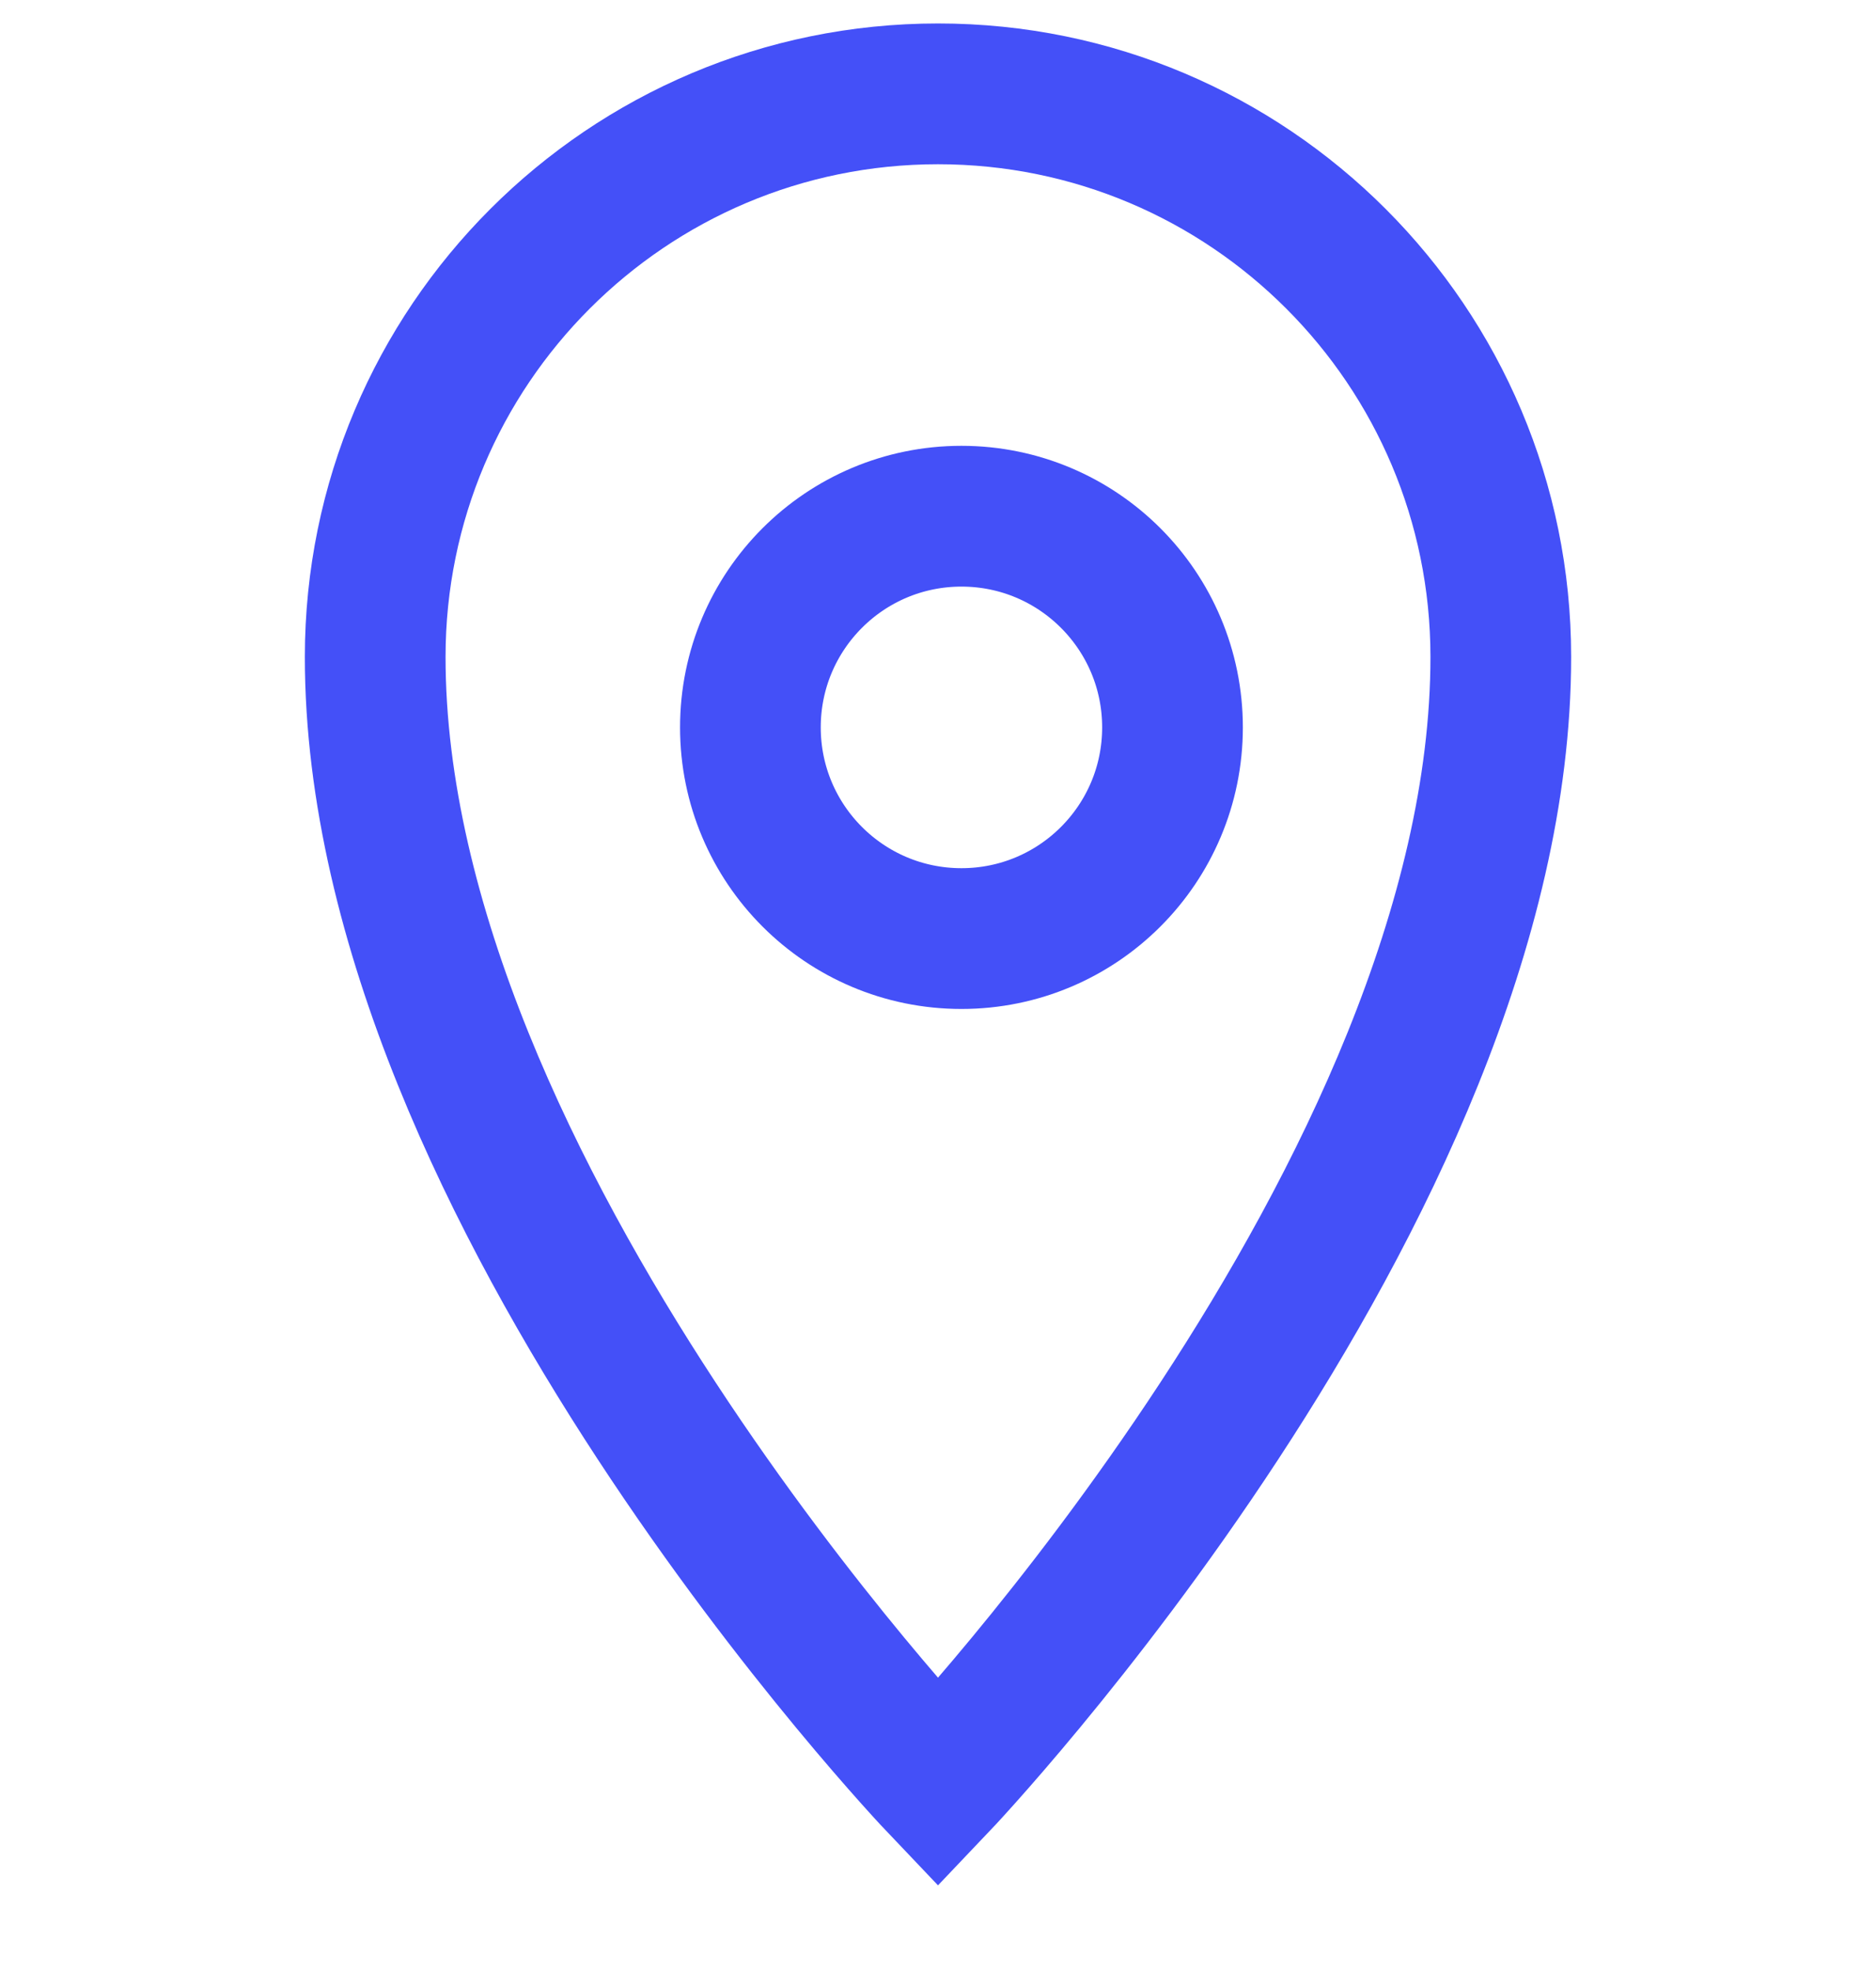
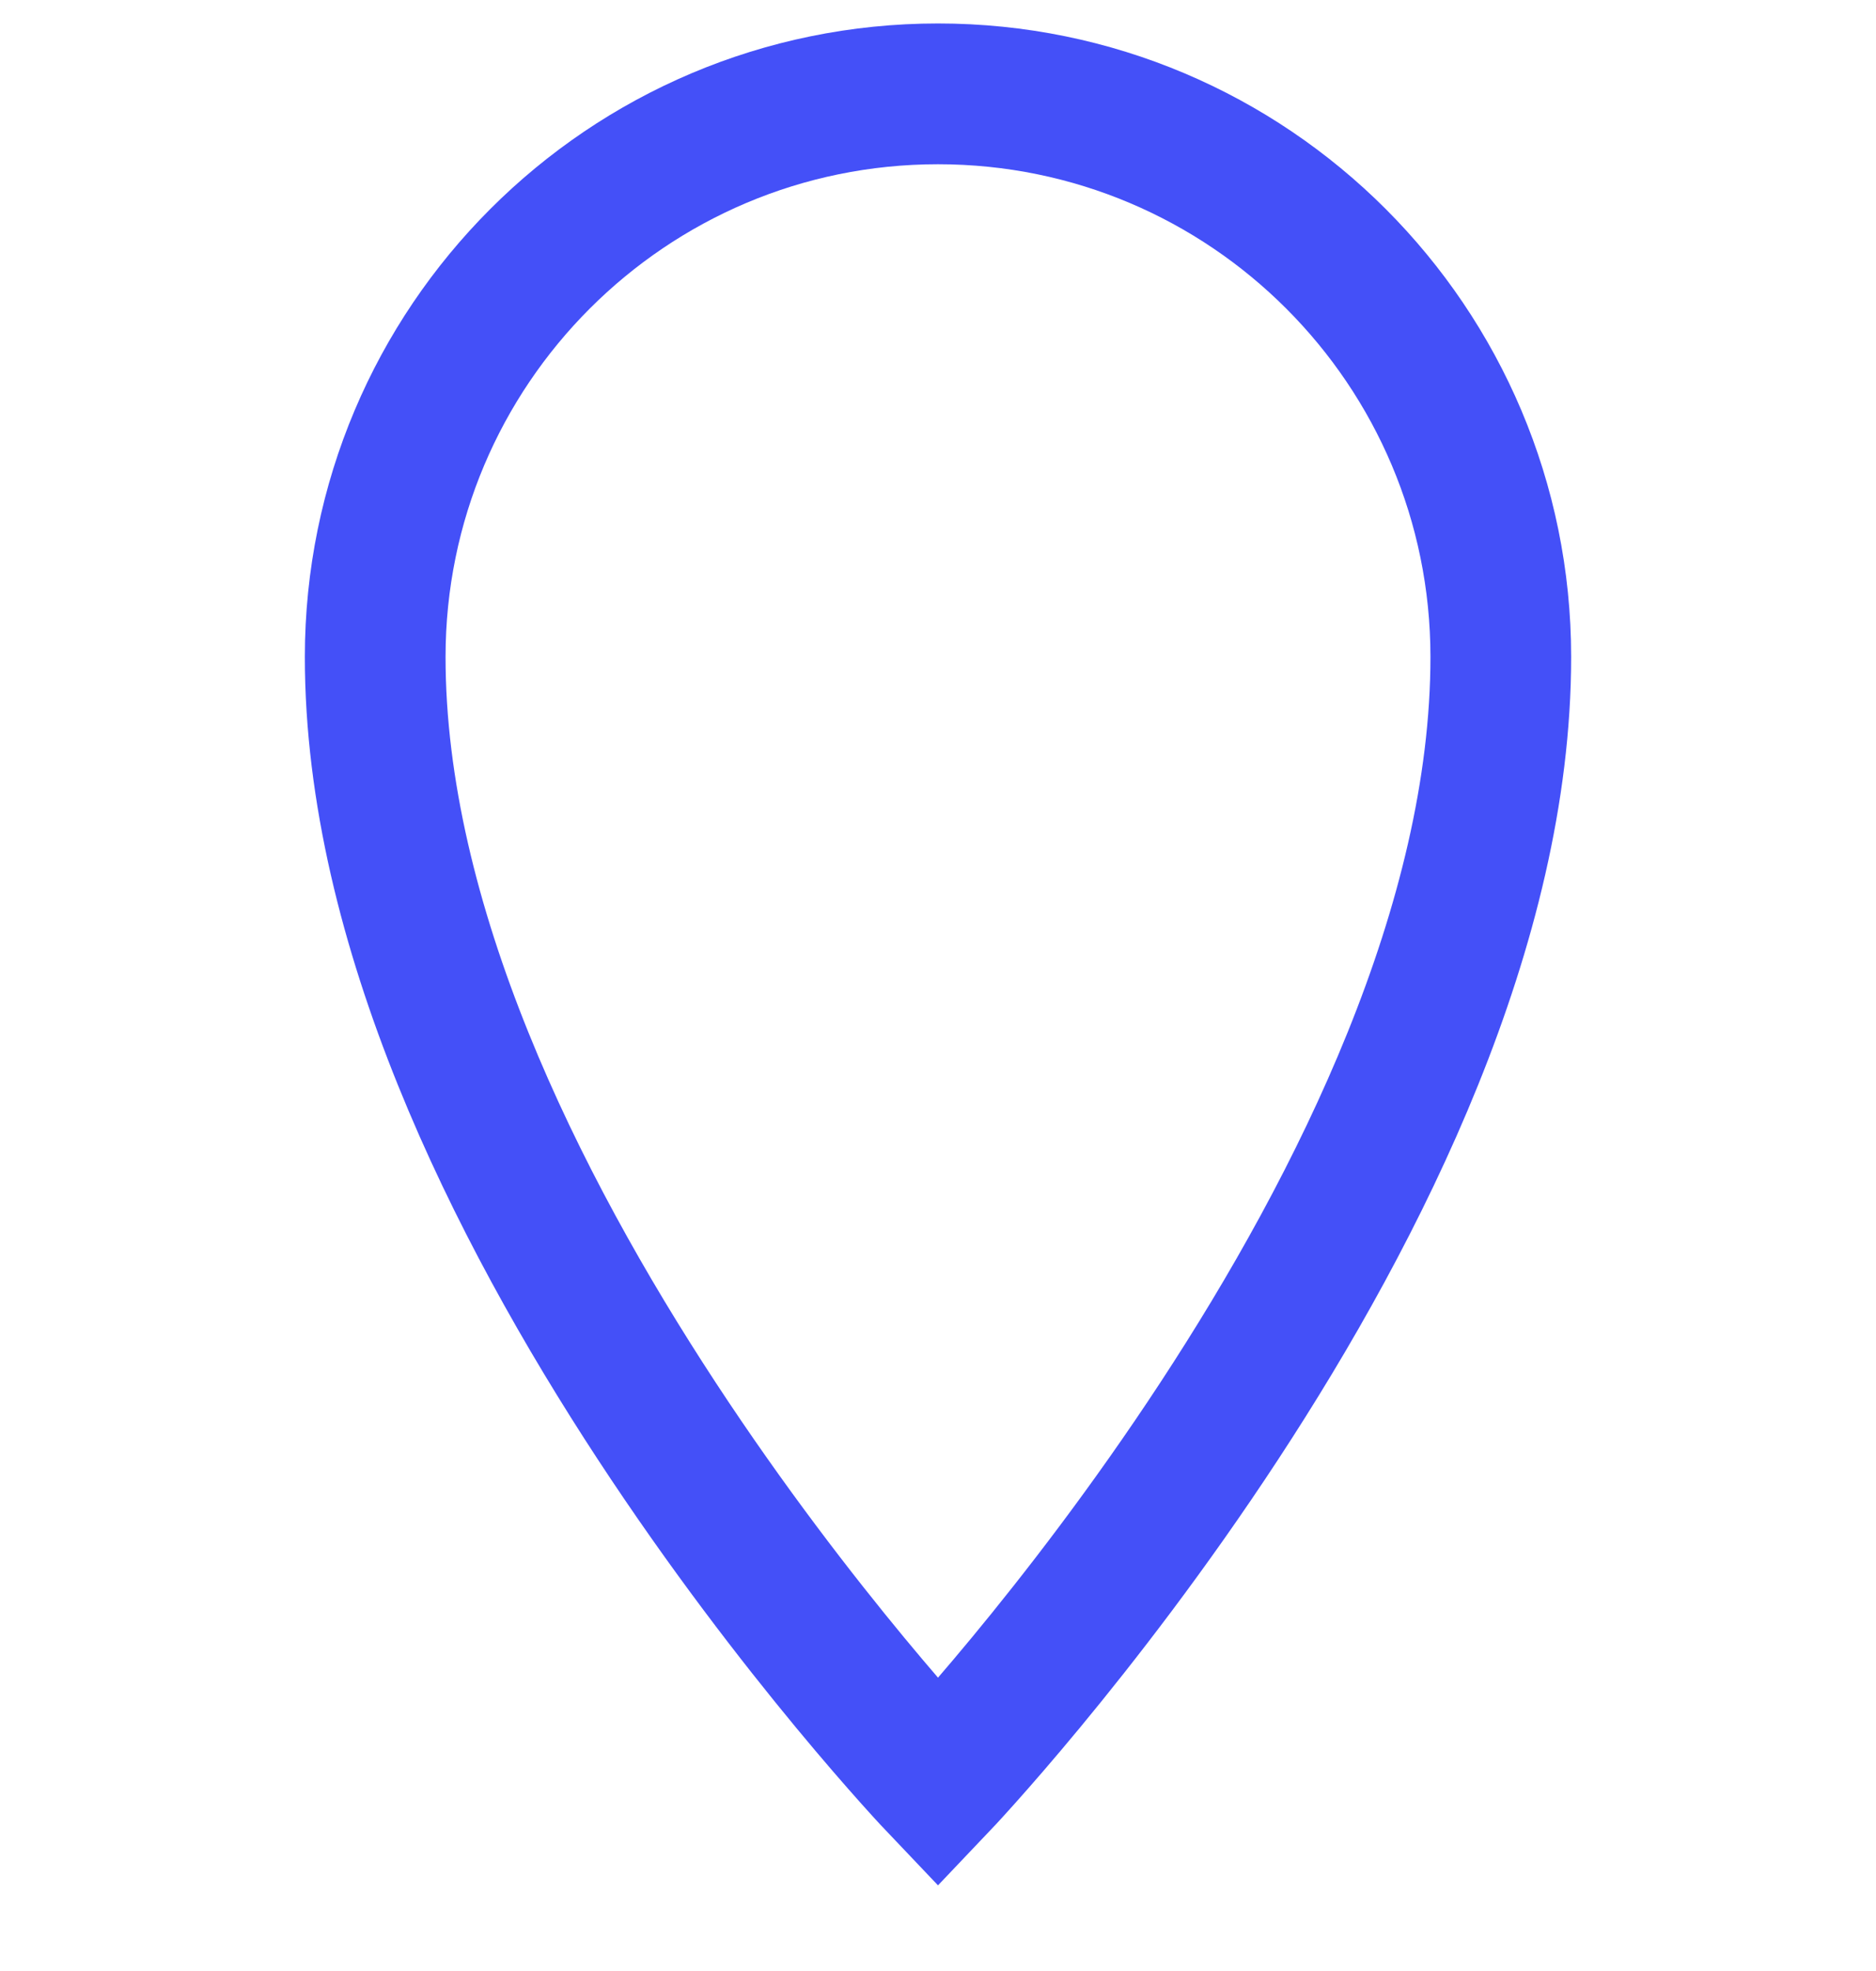
<svg xmlns="http://www.w3.org/2000/svg" width="20" height="21" viewBox="0 0 20 21" fill="none">
  <path fill-rule="evenodd" clip-rule="evenodd" d="M10 19C10 19 16 12.7 16 7C16 3.686 13.314 1 10 1C6.686 1 4 3.686 4 7C4 12.7 10 19 10 19Z" stroke="#4450F8" stroke-width="1.5" />
-   <path fill-rule="evenodd" clip-rule="evenodd" d="M10.25 10C11.493 10 12.5 8.993 12.5 7.75C12.5 6.507 11.493 5.5 10.25 5.5C9.007 5.5 8 6.507 8 7.75C8 8.993 9.007 10 10.25 10Z" stroke="#4450F8" stroke-width="1.5" />
</svg>